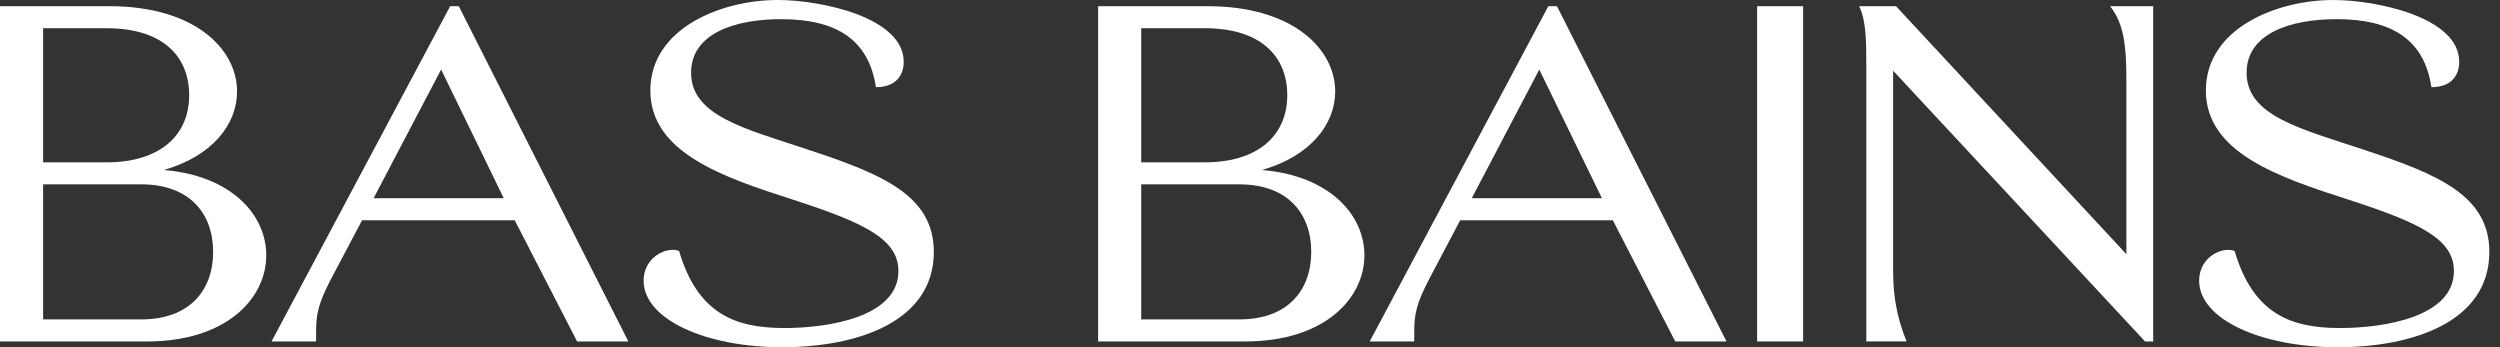
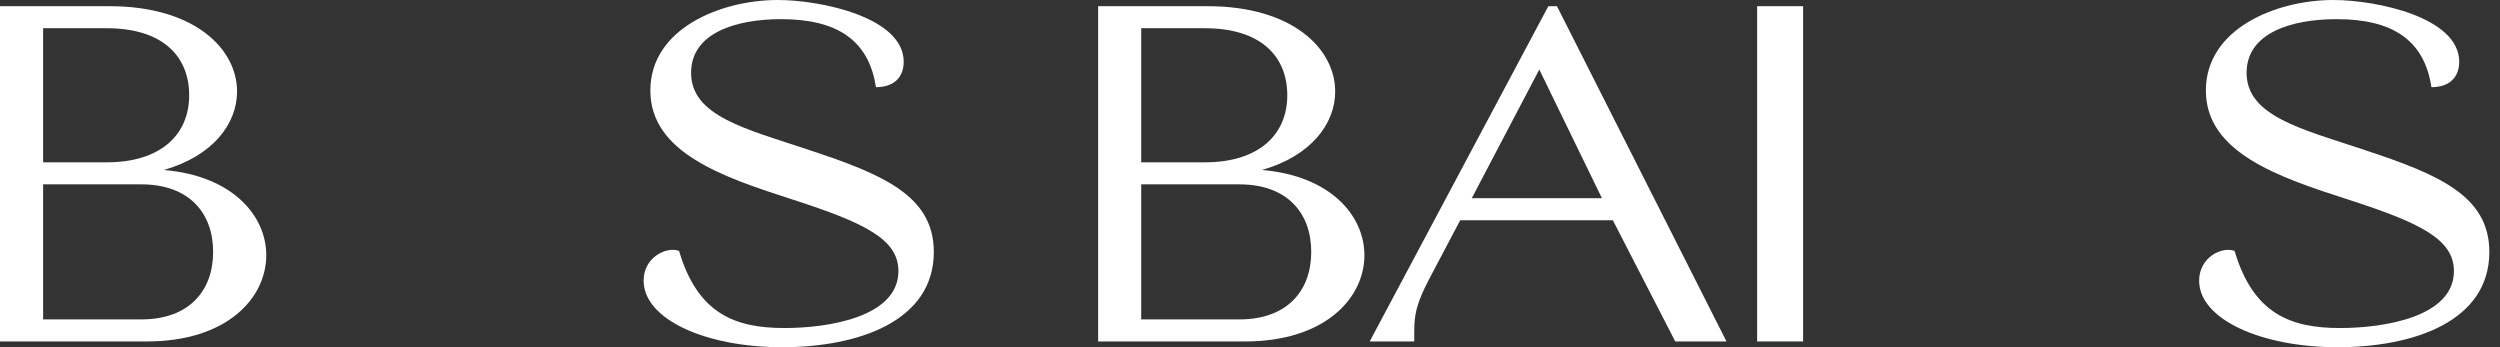
<svg xmlns="http://www.w3.org/2000/svg" width="216px" height="30px" viewBox="0 0 216 30" version="1.1">
  <rect x="0" y="0" width="216" height="30" fill="#333333" stroke="none" />
  <title>logotype copy 2</title>
  <g id="Desktop---v2" stroke="none" stroke-width="1" fill="none" fill-rule="evenodd">
    <g id="1.-Home" transform="translate(-852, -24)" fill="#FFFFFF" fill-rule="nonzero">
      <g id="logotype-copy-2" transform="translate(852, 24)">
        <path d="M14.151,14.687 C18.373,13.486 20.482,10.713 20.482,7.902 C20.482,4.219 16.799,0.536 9.475,0.536 L0,0.536 L0,29.501 L12.704,29.501 C19.574,29.501 23.006,25.776 23.006,22.053 C23.006,18.618 20.068,15.183 14.151,14.687 Z M3.725,2.439 L9.227,2.439 C14.027,2.439 16.345,4.839 16.345,8.232 C16.345,11.624 13.903,14.024 9.227,14.024 L3.725,14.024 L3.725,2.439 Z M12.208,27.597 L3.725,27.597 L3.725,15.928 L12.208,15.928 C16.345,15.928 18.415,18.409 18.415,21.763 C18.415,25.116 16.345,27.597 12.208,27.597 Z" id="Shape" />
        <path d="M109.03,14.687 C113.252,13.486 115.361,10.713 115.361,7.902 C115.361,4.219 111.678,0.536 104.354,0.536 L94.879,0.536 L94.879,29.501 L107.583,29.501 C114.453,29.501 117.885,25.776 117.885,22.053 C117.885,18.618 114.946,15.183 109.03,14.687 Z M98.601,2.439 L104.103,2.439 C108.903,2.439 111.221,4.839 111.221,8.232 C111.221,11.624 108.779,14.024 104.103,14.024 L98.601,14.024 L98.601,2.439 Z M107.084,27.597 L98.601,27.597 L98.601,15.928 L107.084,15.928 C111.221,15.928 113.291,18.409 113.291,21.763 C113.291,25.116 111.221,27.597 107.084,27.597 Z" id="Shape" />
-         <path d="M183.72,6.743 L183.72,21.963 L163.816,0.536 L160.629,0.536 C161.249,1.819 161.249,3.556 161.249,5.79 L161.249,29.498 L164.726,29.498 C163.816,27.222 163.567,25.4 163.567,23.373 L163.567,6.111 L185.333,29.501 L186.035,29.501 L186.035,0.536 L182.31,0.536 C183.469,1.985 183.717,3.847 183.717,6.743 L183.72,6.743 Z" id="Path" />
        <path d="M204.284,12.95 C198.782,11.128 194.106,10.011 194.106,6.289 C194.106,2.854 197.955,1.655 201.884,1.655 C206.684,1.655 209.456,3.435 210.076,7.532 C211.732,7.532 212.476,6.582 212.476,5.338 C212.476,1.489 205.319,0 201.593,0 C196.712,0 190.587,2.442 190.587,7.82 C190.587,13.198 196.875,15.31 202.916,17.253 C209.041,19.239 212.019,20.646 212.019,23.418 C212.019,27.391 205.979,28.342 202.171,28.342 C197.95,28.342 194.681,27.14 193.068,21.681 C191.994,21.266 190.006,22.219 190.006,24.247 C190.006,27.597 195.384,30 201.963,30 C208.542,30 215.079,27.766 215.079,21.765 C215.079,16.923 210.694,15.062 204.278,12.953 L204.284,12.95 Z" id="Path" />
        <path d="M133.776,0.536 L118.342,29.501 L122.191,29.501 L122.191,28.632 C122.191,27.143 122.397,26.19 123.474,24.123 L126.159,19.033 L139.351,19.033 L144.741,29.501 L149.168,29.501 L134.521,0.536 L133.776,0.536 Z M132.995,6.007 L138.407,17.126 L127.16,17.126 L132.995,6.007 Z" id="Shape" />
-         <path d="M38.895,0.536 L23.46,29.501 L27.31,29.501 L27.31,28.632 C27.31,27.143 27.516,26.19 28.593,24.123 L31.28,19.033 L44.473,19.033 L49.862,29.501 L54.289,29.501 L39.639,0.536 L38.895,0.536 L38.895,0.536 Z M38.113,6.007 L43.525,17.126 L32.279,17.126 L38.113,6.007 Z" id="Shape" />
        <rect id="Rectangle" x="151.816" y="0.536" width="3.973" height="28.965" />
        <path d="M69.887,12.95 C64.385,11.128 59.71,10.011 59.71,6.289 C59.71,2.854 63.559,1.655 67.487,1.655 C72.287,1.655 75.059,3.435 75.68,7.532 C77.335,7.532 78.08,6.582 78.08,5.338 C78.08,1.489 70.922,0 67.197,0 C62.315,0 56.19,2.442 56.19,7.82 C56.19,13.198 62.479,15.31 68.519,17.253 C74.645,19.239 77.623,20.646 77.623,23.418 C77.623,27.391 71.582,28.342 67.775,28.342 C63.553,28.342 60.285,27.14 58.672,21.681 C57.597,21.266 55.609,22.219 55.609,24.247 C55.609,27.597 60.987,30 67.566,30 C74.146,30 80.682,27.766 80.682,21.765 C80.682,16.923 76.297,15.062 69.882,12.953 L69.887,12.95 Z" id="Path" />
      </g>
    </g>
  </g>
</svg>